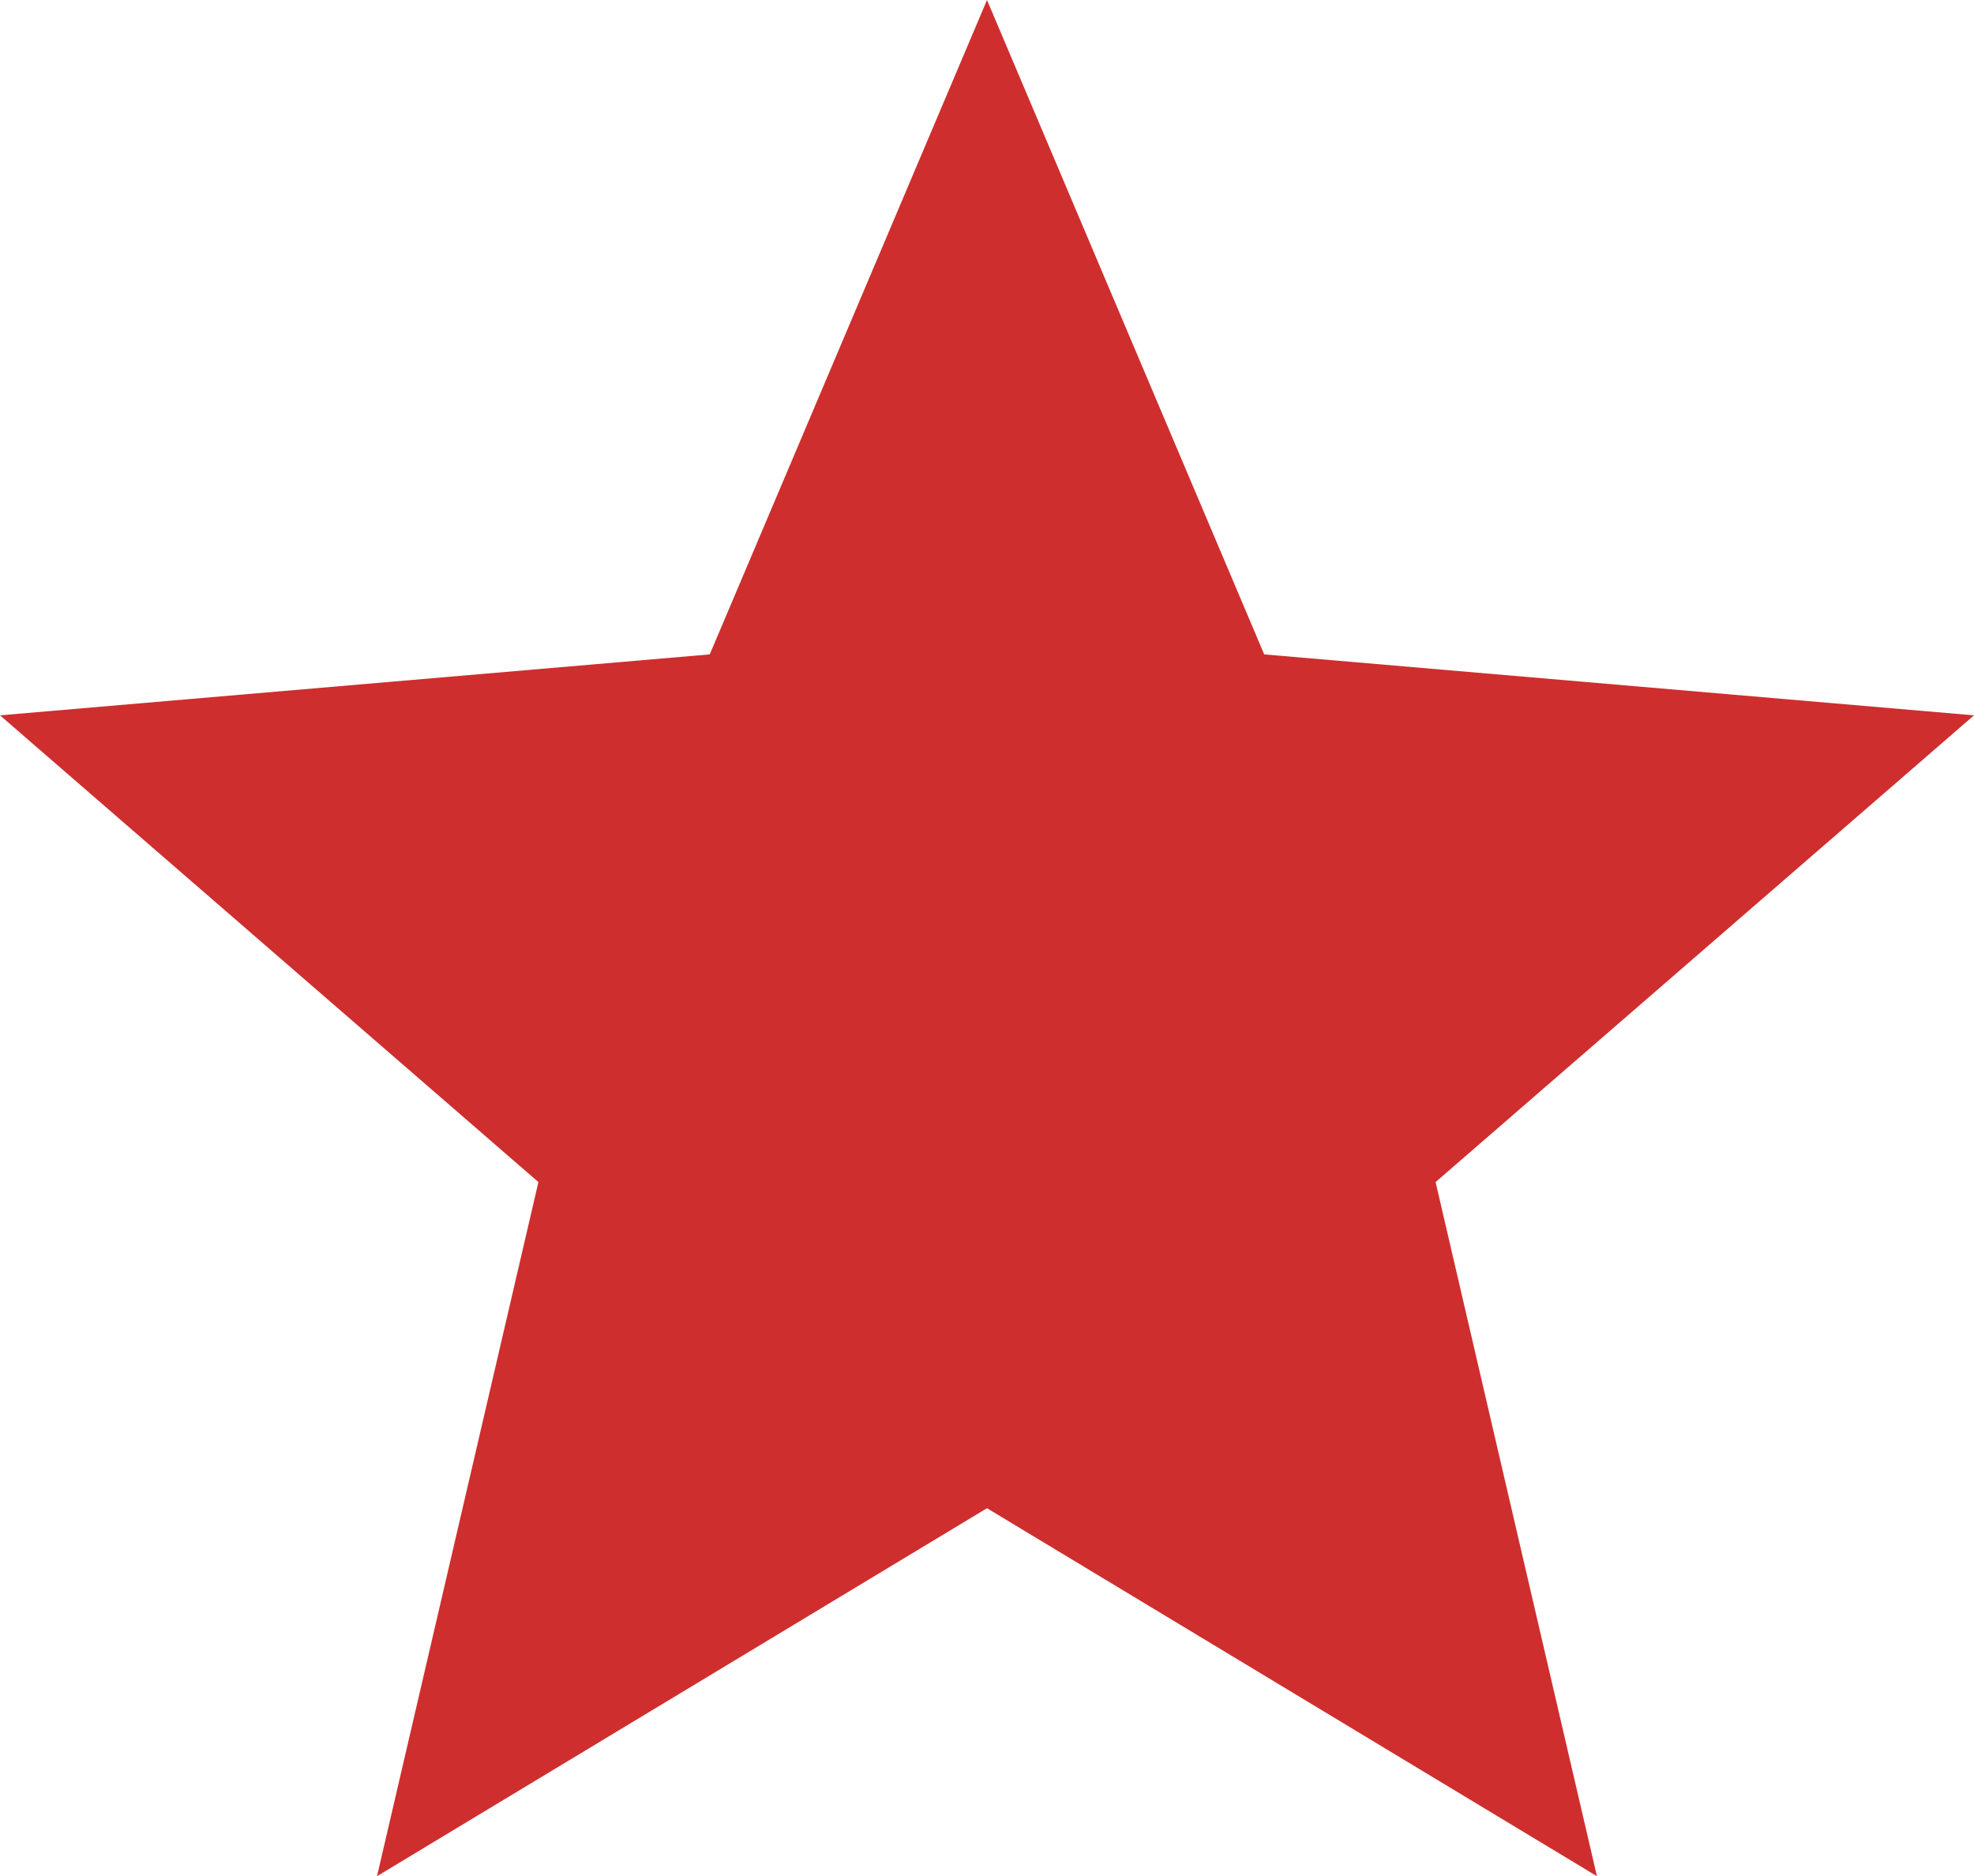
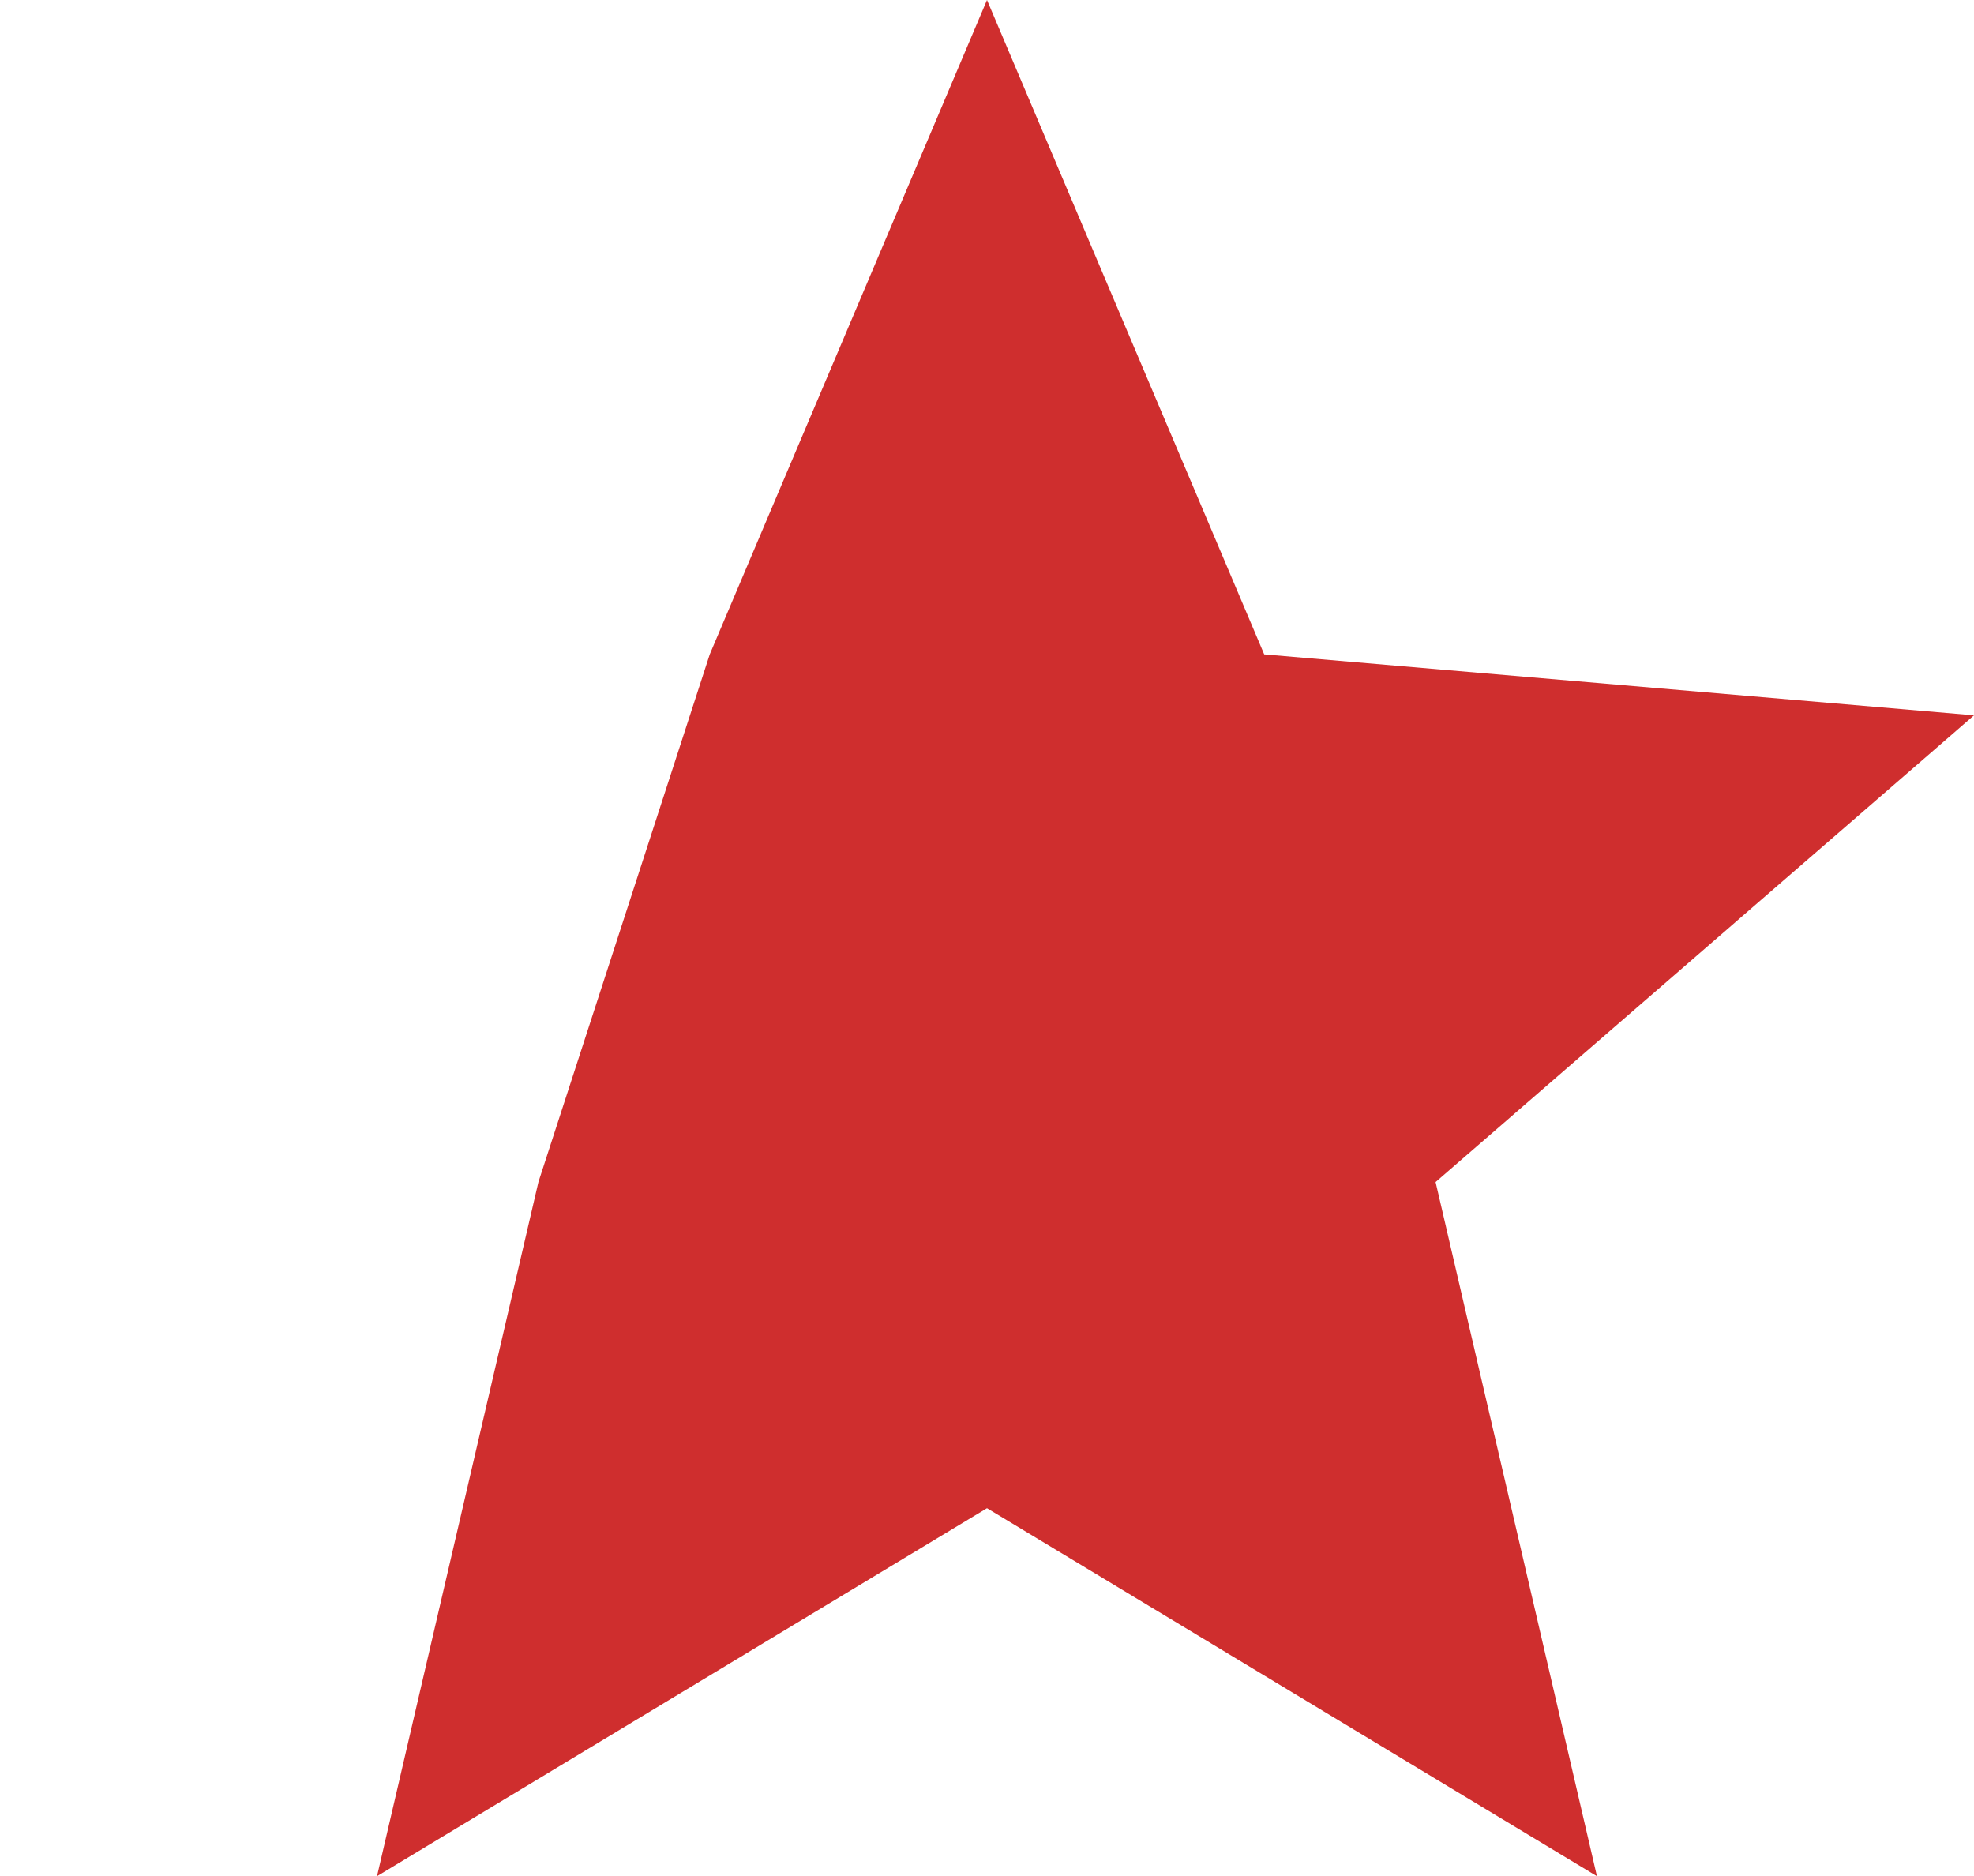
<svg xmlns="http://www.w3.org/2000/svg" width="404" height="384" viewBox="0 0 404 384" fill="none">
-   <path d="M202 308.686L326.83 384L293.809 241.934L404 146.409L258.733 133.934L202 0L145.257 133.934L0 146.409L110.192 241.934L77.161 384L202 308.686Z" fill="#CF2E2E" />
+   <path d="M202 308.686L326.83 384L293.809 241.934L404 146.409L258.733 133.934L202 0L145.257 133.934L110.192 241.934L77.161 384L202 308.686Z" fill="#CF2E2E" />
</svg>